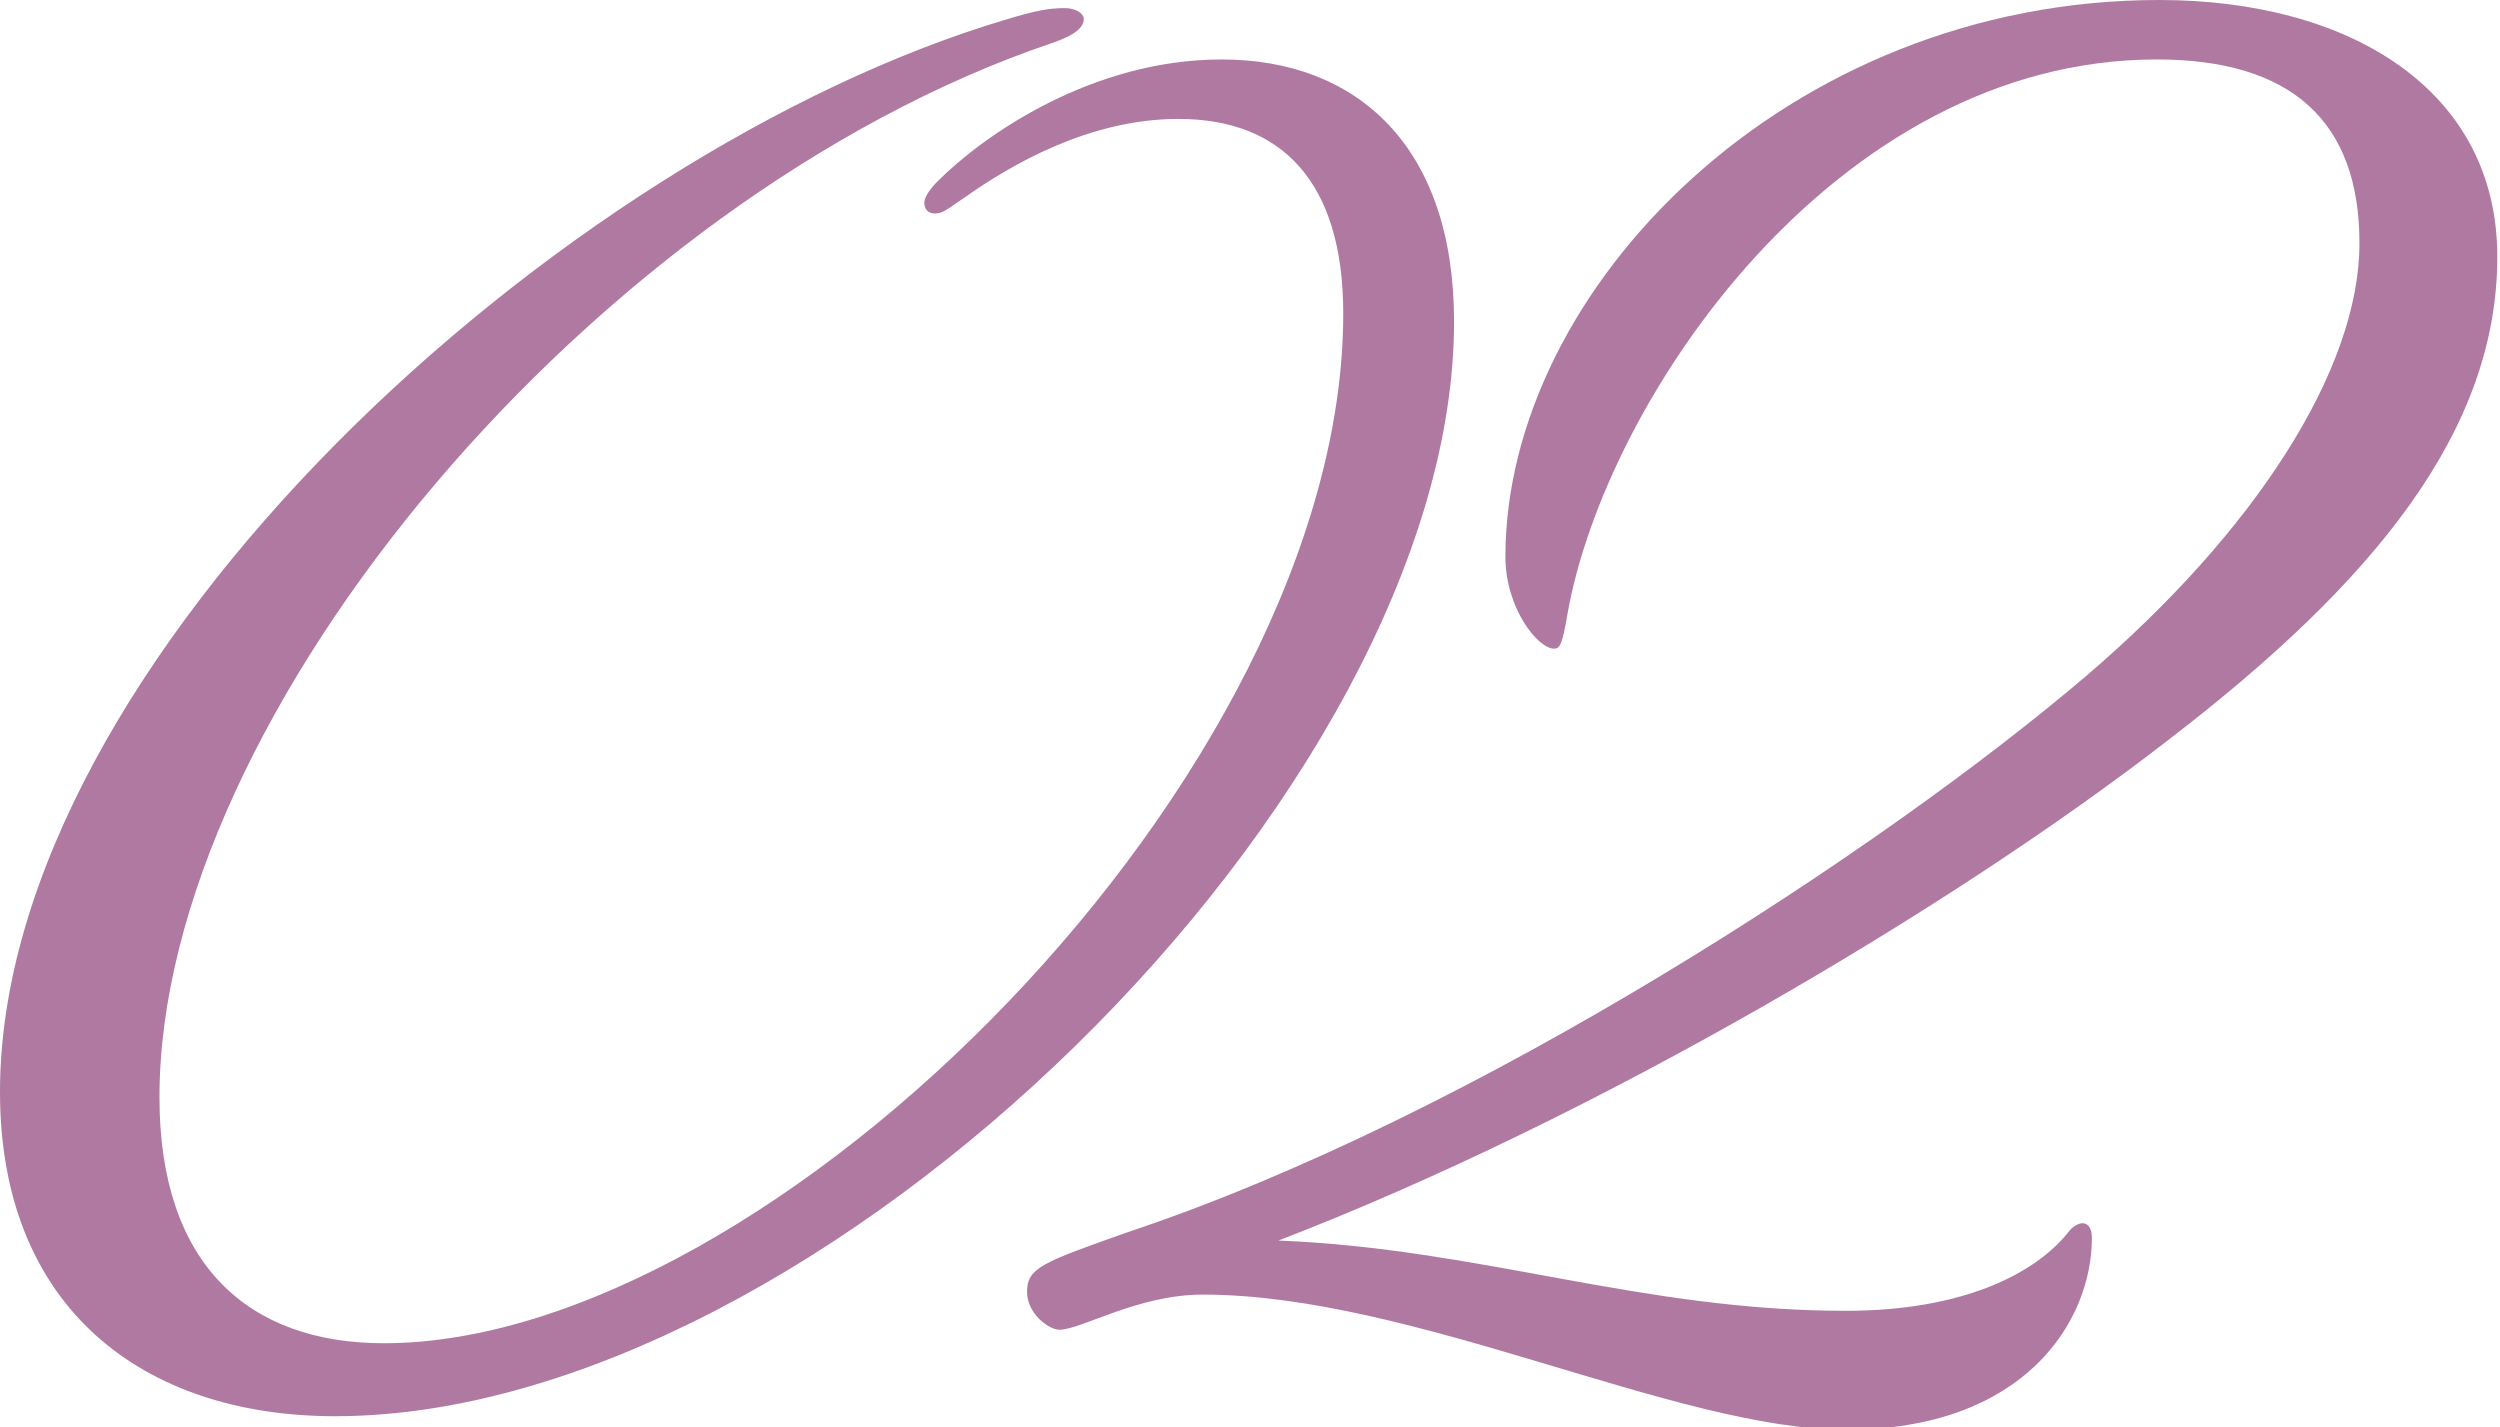
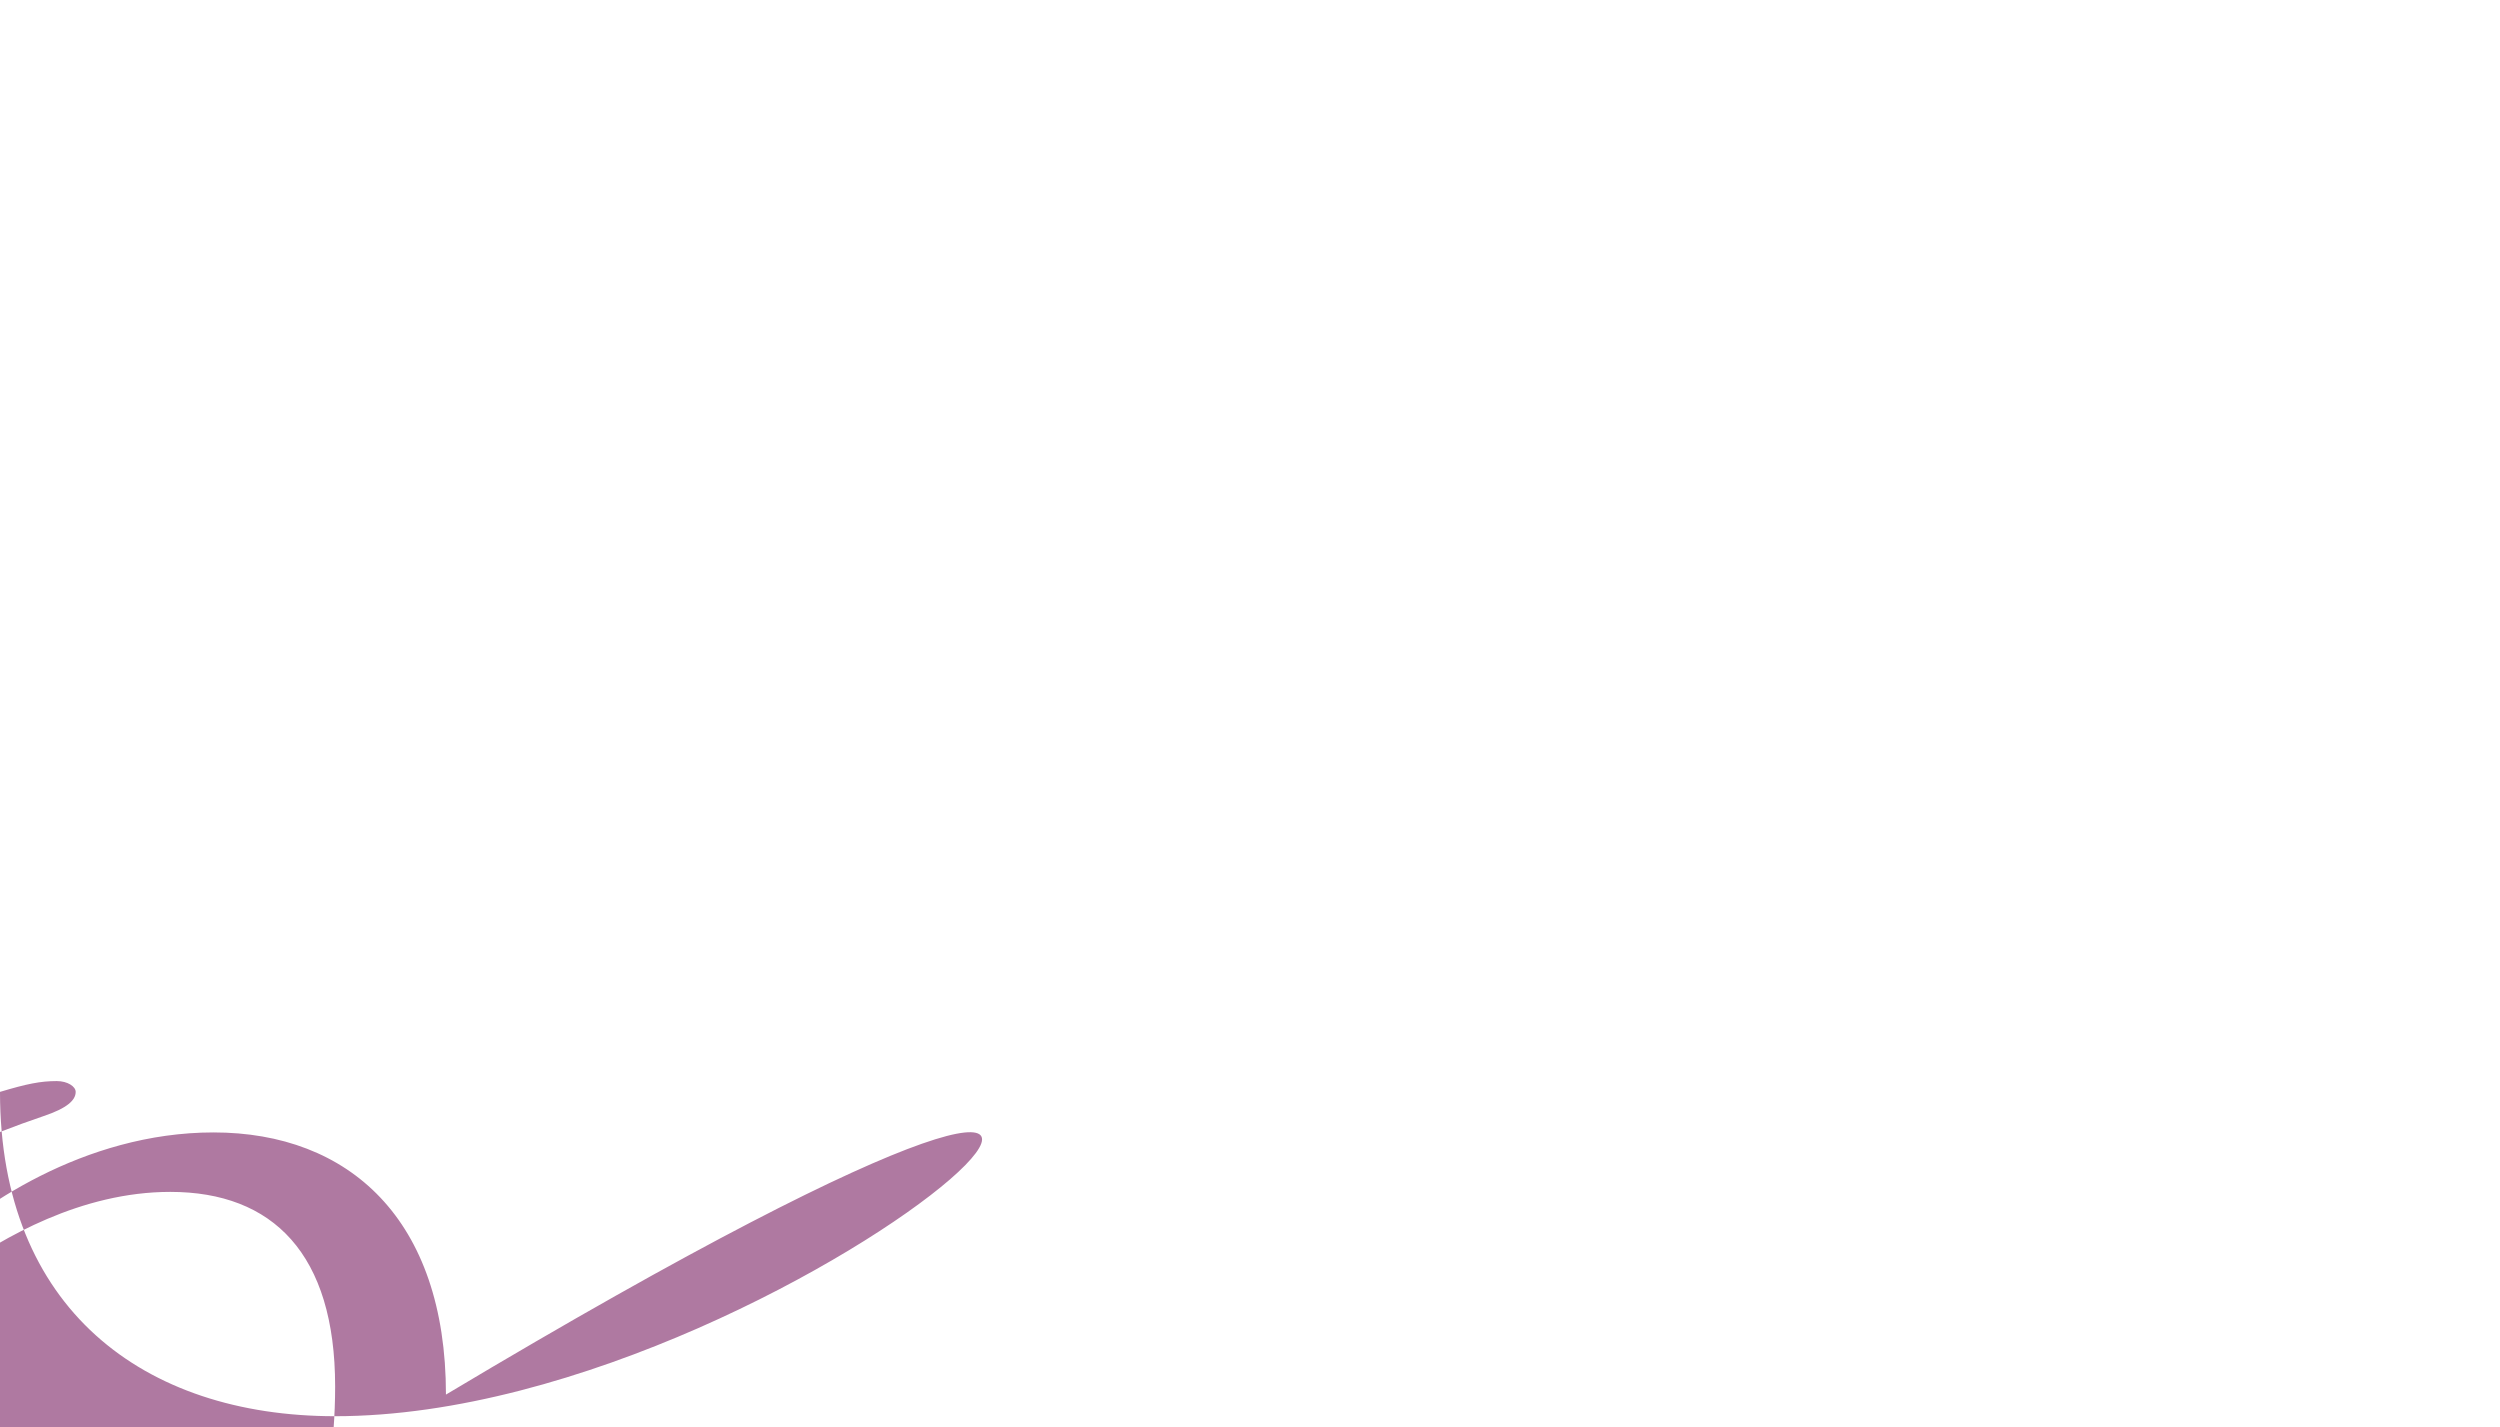
<svg xmlns="http://www.w3.org/2000/svg" version="1.1" id="レイヤー_1" x="0px" y="0px" viewBox="0 0 92.5 52.8" style="enable-background:new 0 0 92.5 52.8;" xml:space="preserve">
  <style type="text/css">
	.st0{fill:#AF79A1;}
</style>
  <g>
-     <path class="st0" d="M12.4,52.4c-7.1,0-12.4-4-12.4-12C0,24.5,20.7,5.6,37.3,0.7c1-0.3,1.5-0.4,2.1-0.4c0.4,0,0.7,0.2,0.7,0.4   c0,0.3-0.3,0.6-1.2,0.9c-16.8,5.7-33,24.8-33,39c0,6.2,3.3,9.1,8.3,9.1c14.4,0,35.5-21.1,35.5-38.1c0-4.9-2.3-7.2-6.1-7.2   c-3.3,0-6.2,1.7-7.9,2.9c-0.6,0.4-0.8,0.6-1.1,0.6c-0.3,0-0.4-0.2-0.4-0.4s0.2-0.5,0.5-0.8c1.7-1.7,5.7-4.5,10.5-4.5   c5,0,8.6,3.2,8.6,9.7C53.8,29.3,30.3,52.4,12.4,52.4z" />
-     <path class="st0" d="M47.3,45.9c7.5,0.3,13.4,2.6,21,2.6c4.2,0,7-1.3,8.3-3c0.4-0.4,0.8-0.3,0.8,0.3c0,3.1-2.5,7.1-9.1,7.1   c-6.3,0-16-5-23.8-5c-2.4,0-4.5,1.3-5.3,1.3c-0.4,0-1.2-0.6-1.2-1.4c0-0.9,0.6-1.1,3.7-2.2C54.6,41.3,69.7,31.4,77.2,25   c6.2-5.3,10.1-11.3,10.1-16c0-4.5-2.5-6.8-7.5-6.8c-11.9,0-20.4,12.6-21.8,20.5c-0.2,1.2-0.3,1.3-0.5,1.3c-0.6,0-1.8-1.5-1.8-3.4   C55.7,10.7,66.1,0,79.9,0c7,0,12.5,3.3,12.5,9.5c0,6.4-4.5,12-12.2,17.9C72.2,33.6,59,41.4,47.3,45.9z" />
+     <path class="st0" d="M12.4,52.4c-7.1,0-12.4-4-12.4-12c1-0.3,1.5-0.4,2.1-0.4c0.4,0,0.7,0.2,0.7,0.4   c0,0.3-0.3,0.6-1.2,0.9c-16.8,5.7-33,24.8-33,39c0,6.2,3.3,9.1,8.3,9.1c14.4,0,35.5-21.1,35.5-38.1c0-4.9-2.3-7.2-6.1-7.2   c-3.3,0-6.2,1.7-7.9,2.9c-0.6,0.4-0.8,0.6-1.1,0.6c-0.3,0-0.4-0.2-0.4-0.4s0.2-0.5,0.5-0.8c1.7-1.7,5.7-4.5,10.5-4.5   c5,0,8.6,3.2,8.6,9.7C53.8,29.3,30.3,52.4,12.4,52.4z" />
  </g>
</svg>